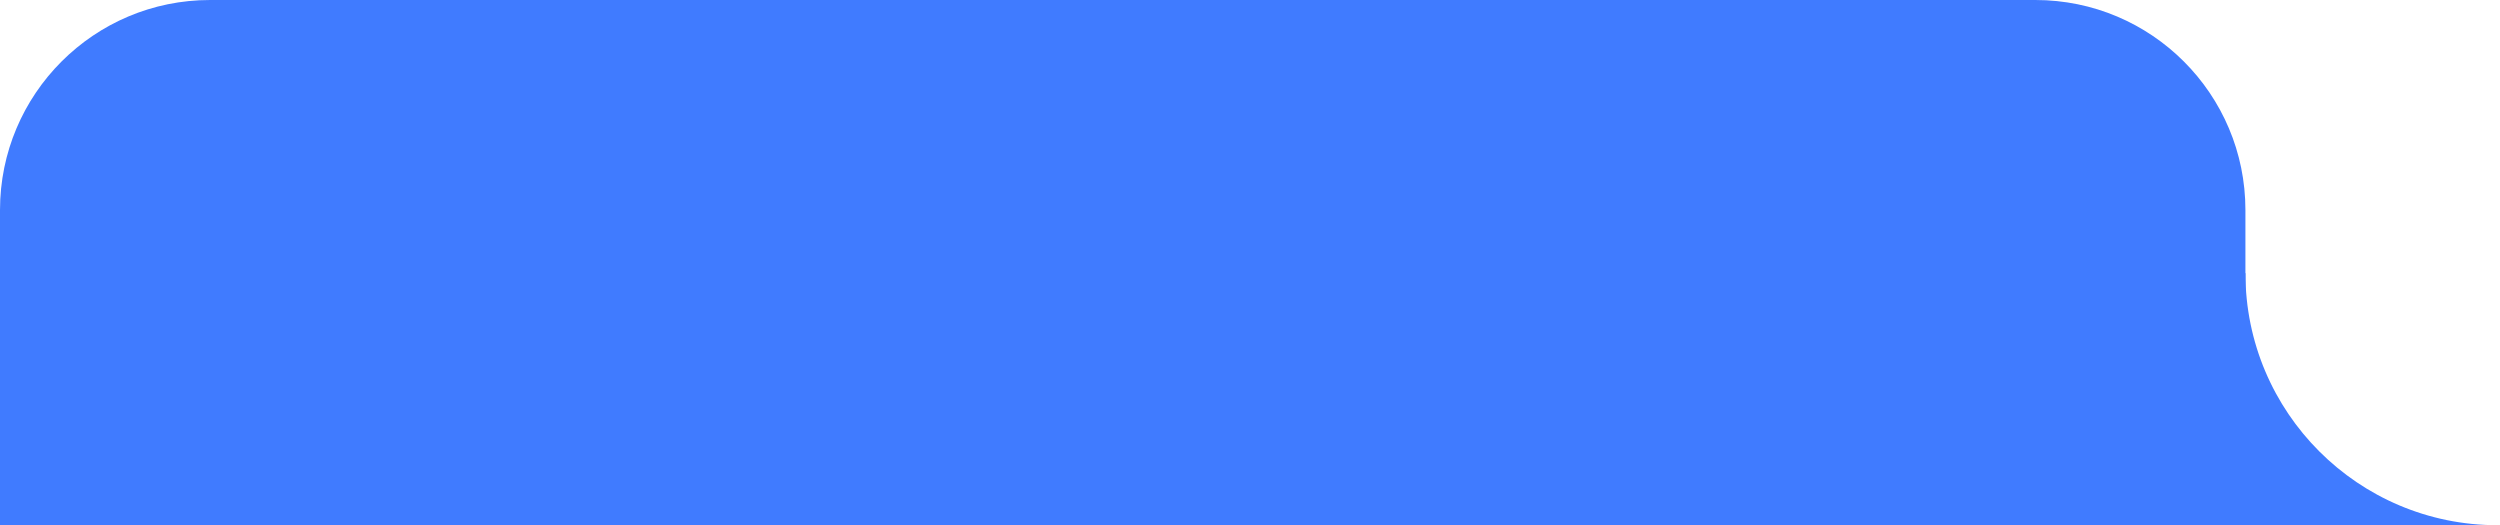
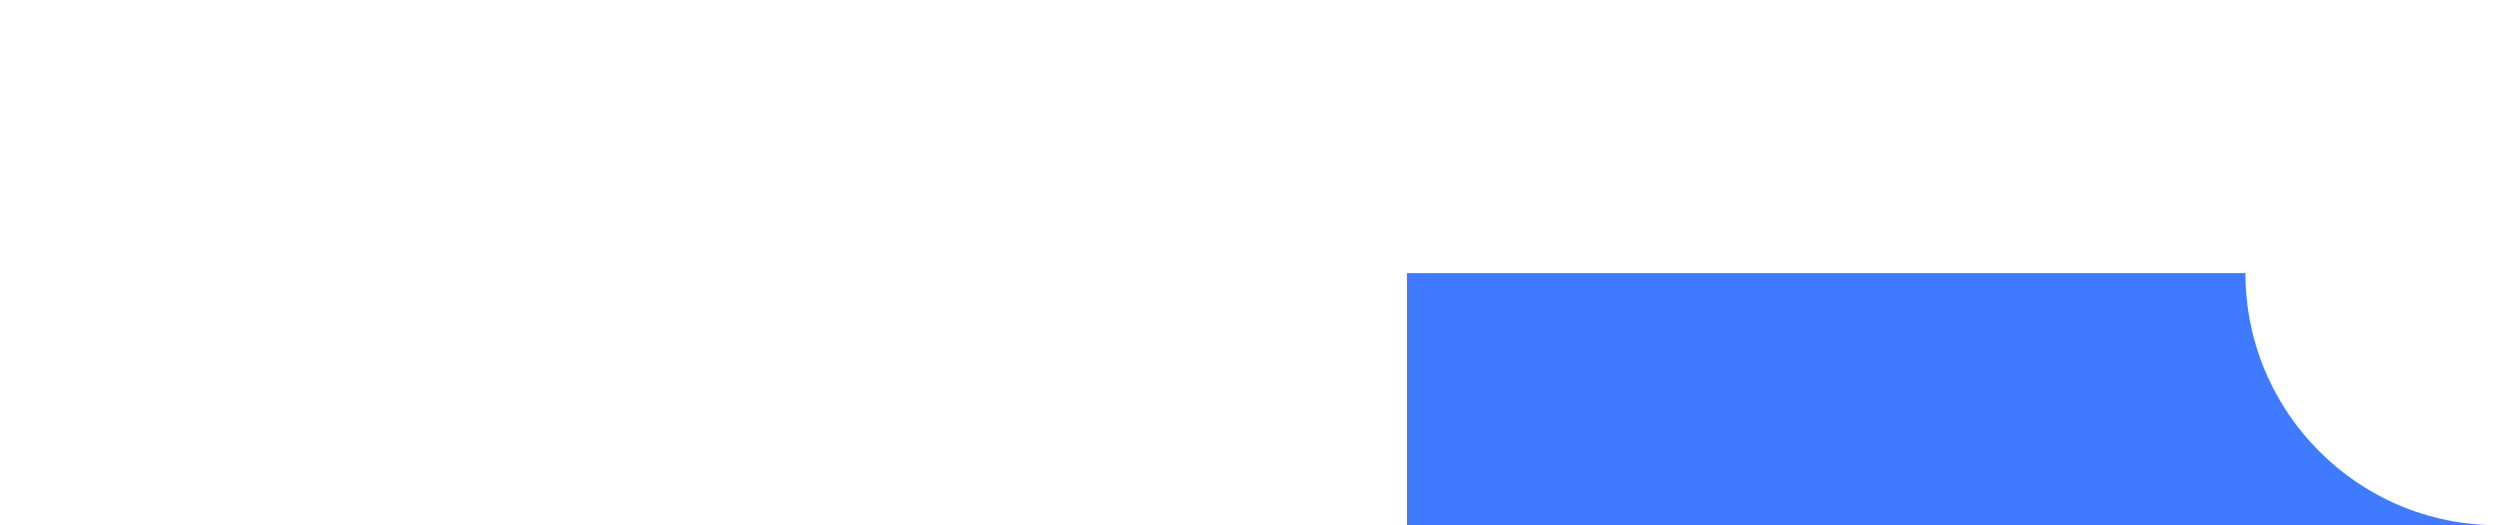
<svg xmlns="http://www.w3.org/2000/svg" width="119" height="25" viewBox="0 0 119 25" fill="none">
  <path fill-rule="evenodd" clip-rule="evenodd" d="M106.882 13H66.971V25H118.882C112.255 25 106.882 19.627 106.882 13Z" fill="#407BFF" />
-   <path d="M0 10C0 4.477 4.477 0 10 0H96.882C102.405 0 106.882 4.477 106.882 10V25H0V10Z" fill="#407BFF" />
</svg>